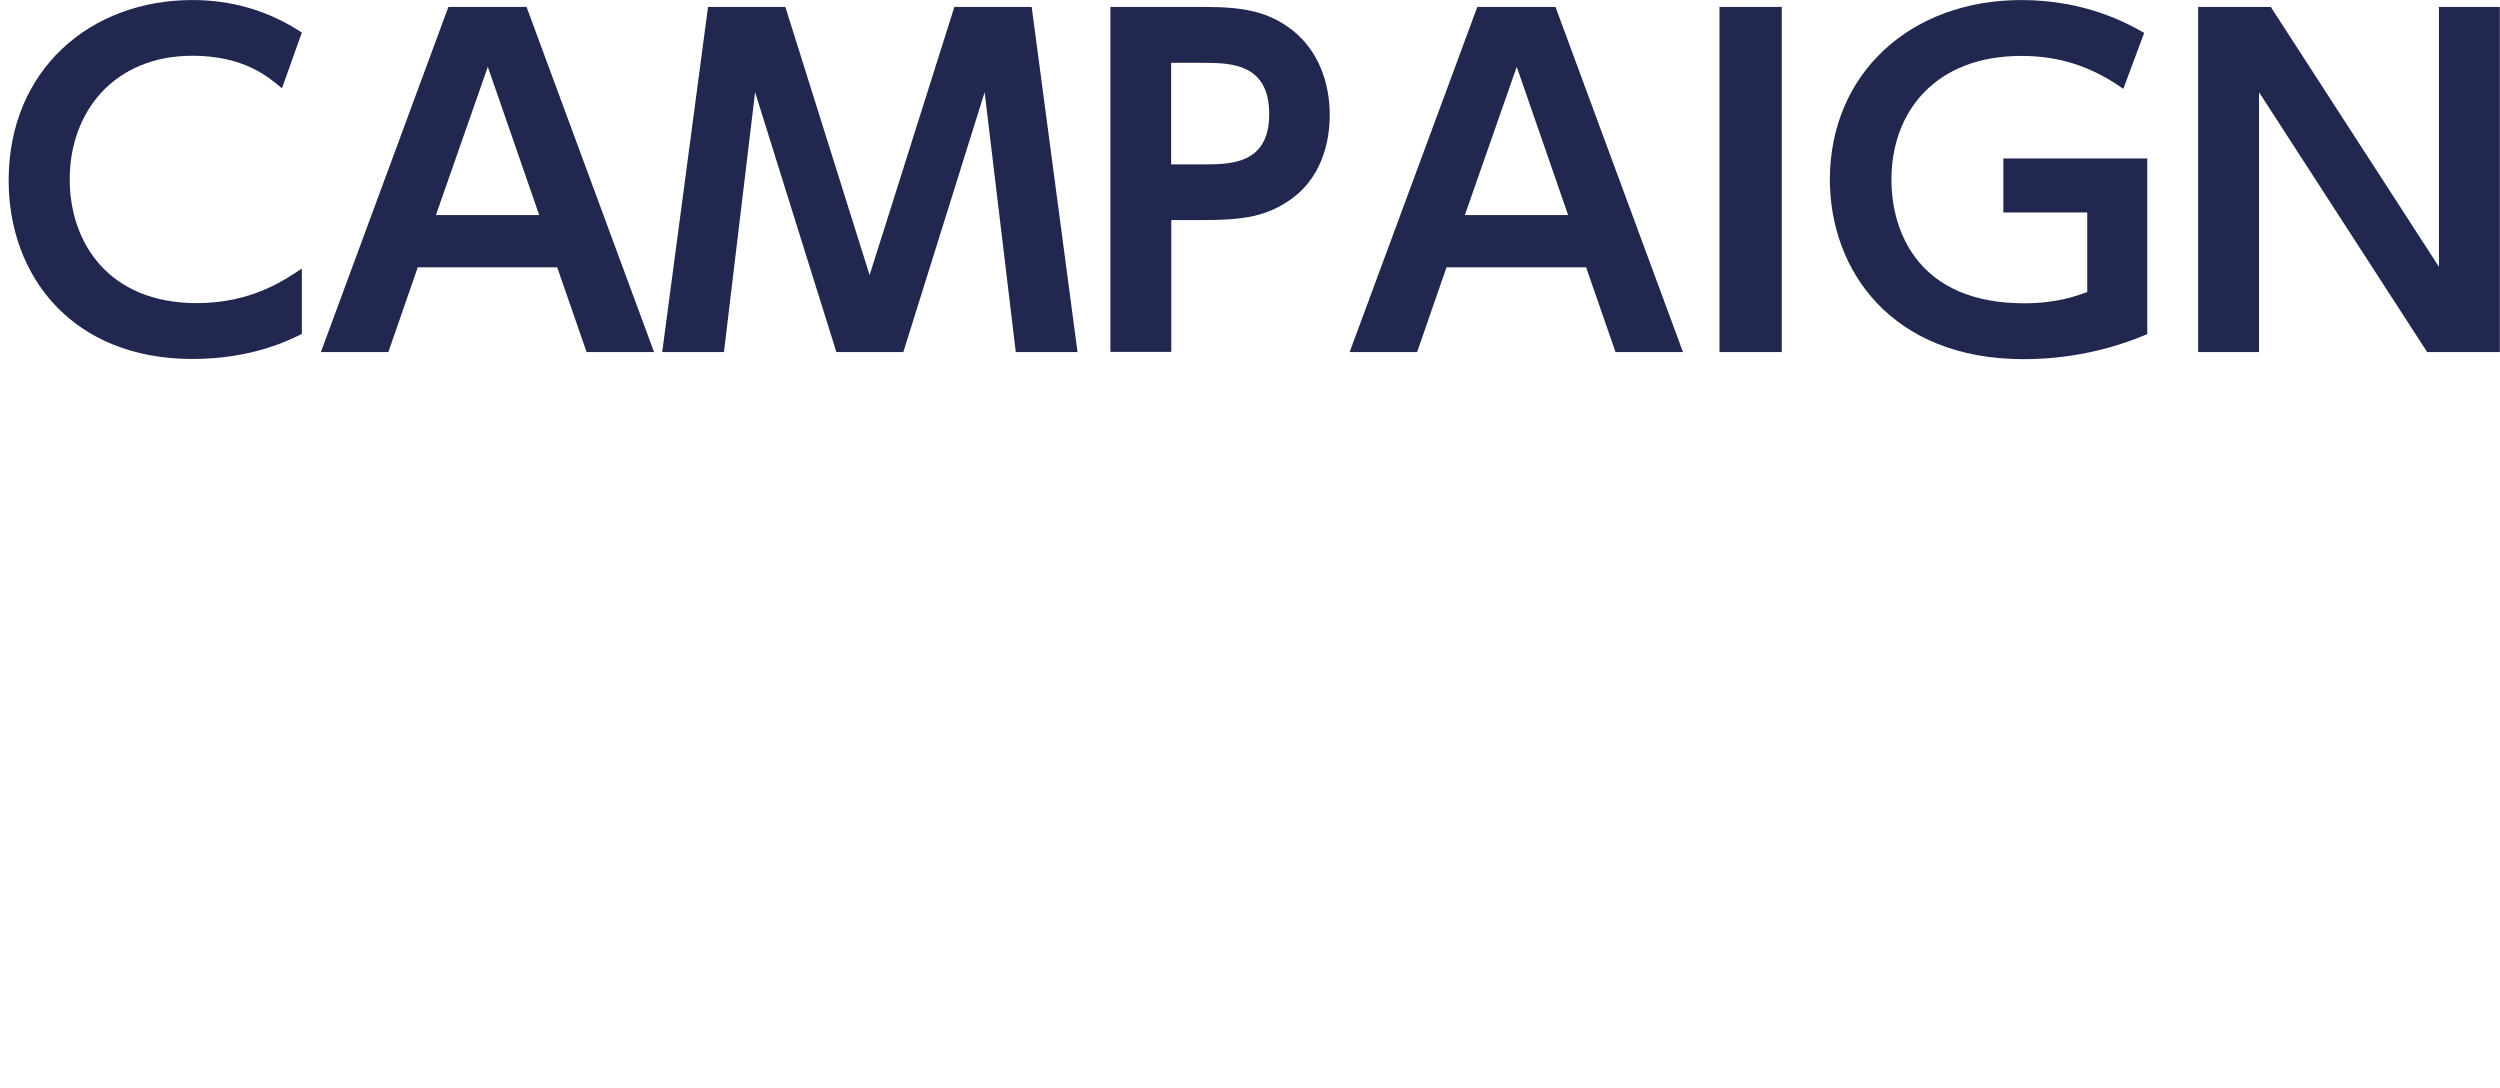
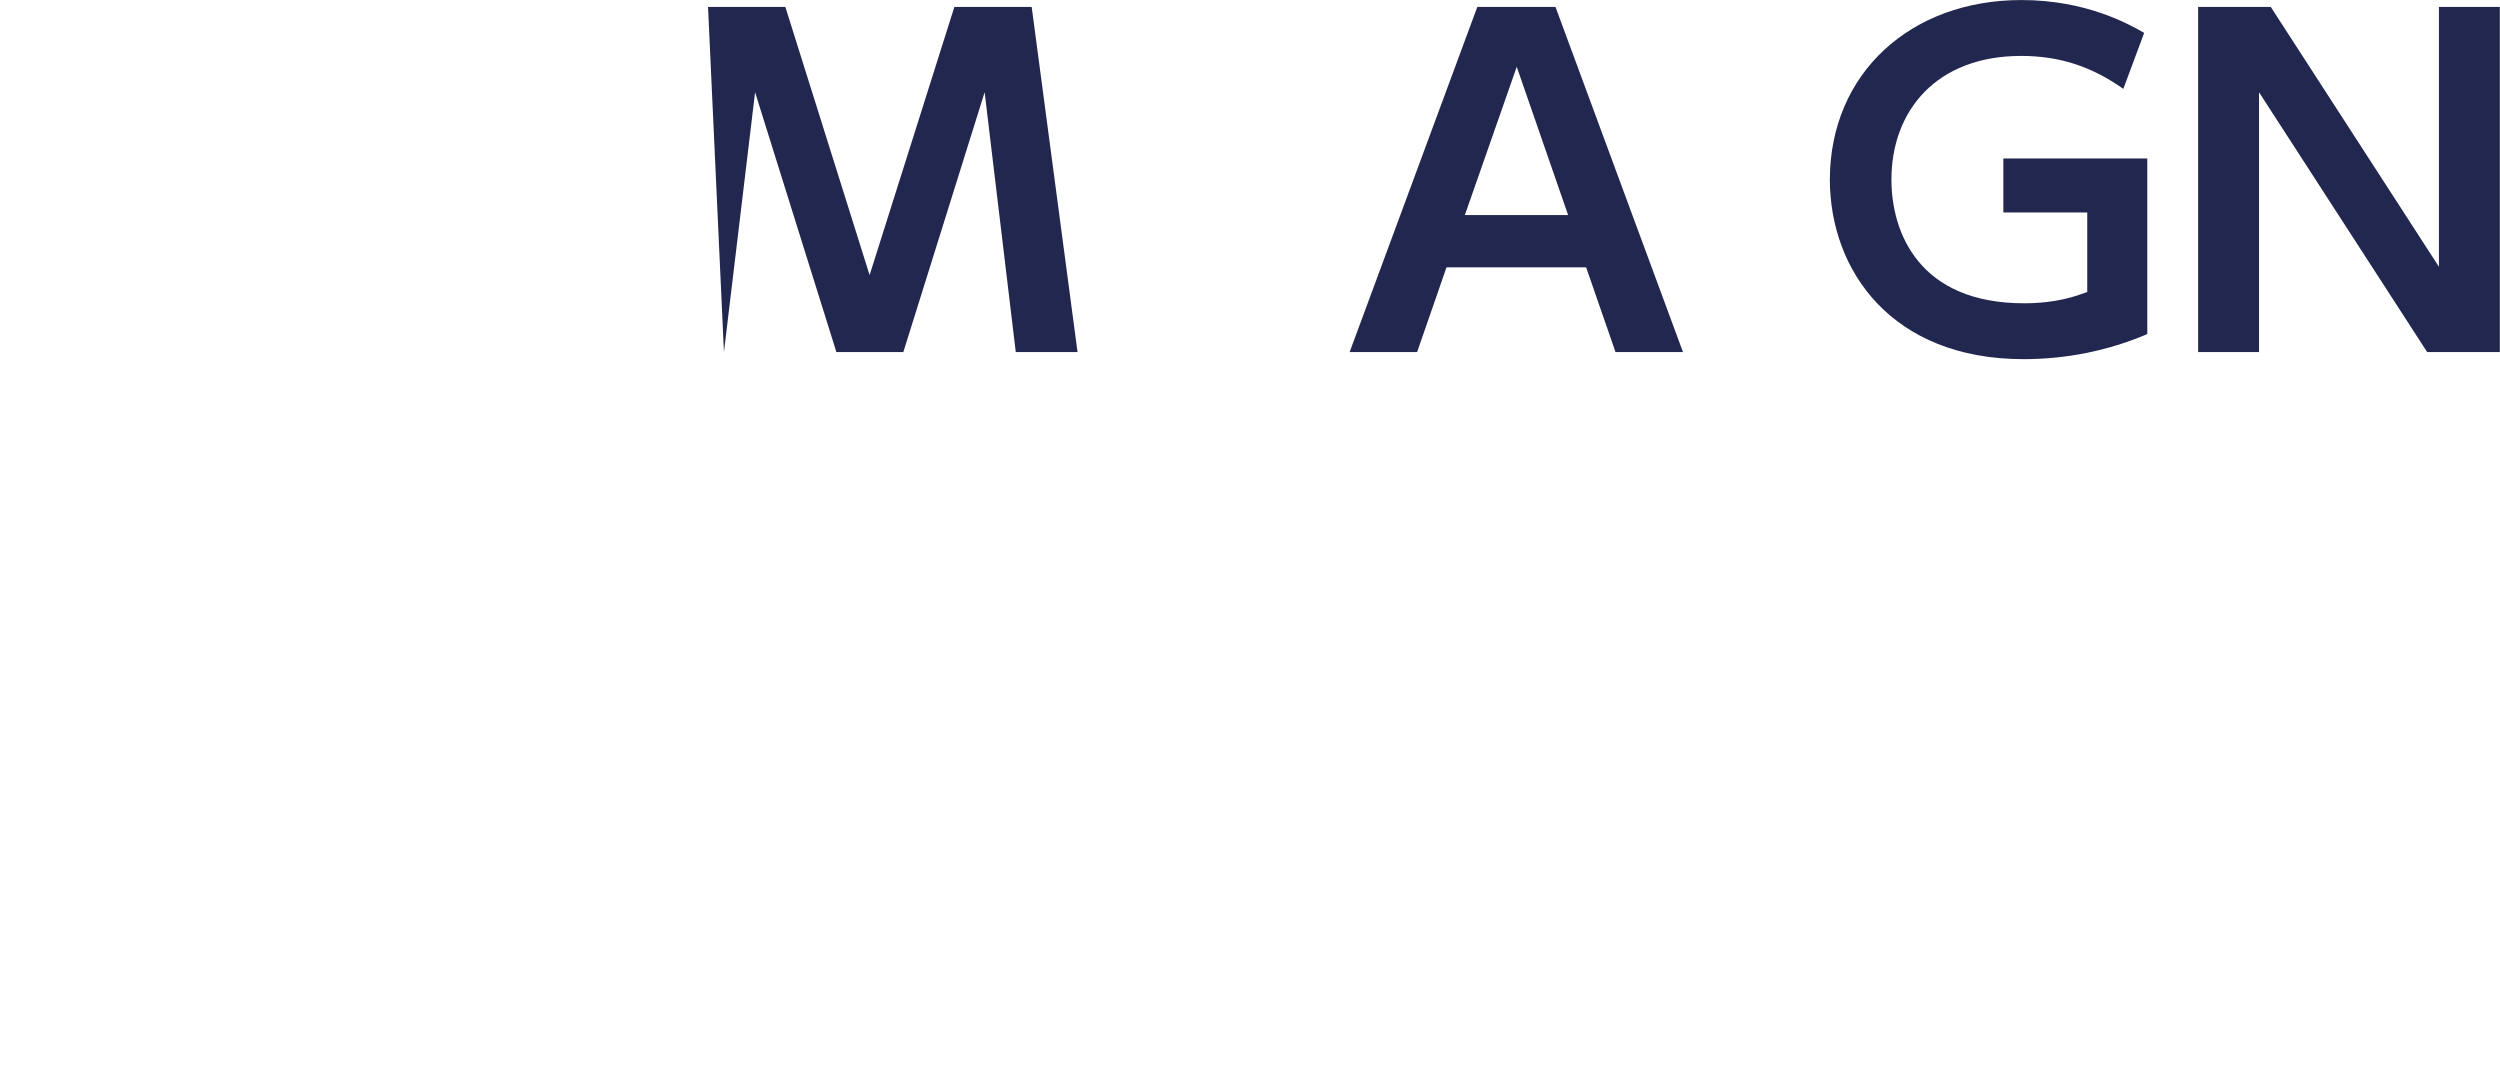
<svg xmlns="http://www.w3.org/2000/svg" id="_レイヤー_2" width="50.98mm" height="22.19mm" viewBox="0 0 144.52 62.9">
  <defs>
    <style>.cls-1{fill:none;}.cls-2{fill:#21274f;}</style>
  </defs>
  <g id="title">
    <g id="_レイヤー_2-2">
      <g id="_レイヤー_1-2-2">
-         <rect class="cls-1" width="144.52" height="62.9" />
-       </g>
+         </g>
    </g>
-     <path class="cls-2" d="M17.45,19.3c-.7.35-2.88,1.45-6.32,1.45C4.17,20.75.5,15.95.5,10.43.5,4.03,5.22,0,11.12,0,13.4,0,15.52.61,17.45,1.88l-1.15,3.22c-.8-.67-2.22-1.88-5.17-1.88-4.52,0-7.1,3.22-7.1,7.15,0,3.6,2.2,7.15,7.35,7.15,3.17,0,5.1-1.35,6.07-2v3.77Z" />
-     <path class="cls-2" d="M24.15,15.45l-1.7,4.9h-3.9L25.92.4h4.52l7.37,19.95h-3.9l-1.7-4.9h-8.07ZM31.17,12.43l-2.97-8.57-3,8.57h5.97Z" />
-     <path class="cls-2" d="M52.22,20.35h-3.87l-4.7-15.02-1.8,15.02h-3.57L40.93.4h4.47l4.87,15.5L55.17.4h4.47l2.65,19.95h-3.57l-1.8-15.02-4.7,15.02Z" />
-     <path class="cls-2" d="M69.7.4c2.22,0,3.65.28,5.02,1.35,1.45,1.15,2.15,2.95,2.15,4.9,0,1-.2,3.4-2.22,4.85-1.4,1-2.72,1.22-5.17,1.22h-1.77v7.62h-3.52V.4h5.52ZM69.55,9.5c1.57,0,3.82,0,3.82-2.9s-2.15-2.97-3.82-2.97h-1.85v5.87h1.85Z" />
+     <path class="cls-2" d="M52.22,20.35h-3.87l-4.7-15.02-1.8,15.02L40.93.4h4.47l4.87,15.5L55.17.4h4.47l2.65,19.95h-3.57l-1.8-15.02-4.7,15.02Z" />
    <path class="cls-2" d="M83.62,15.45l-1.7,4.9h-3.9L85.4.4h4.52l7.37,19.95h-3.9l-1.7-4.9h-8.07ZM90.65,12.43l-2.97-8.57-3,8.57h5.97Z" />
-     <path class="cls-2" d="M103,.4v19.95h-3.6V.4h3.6Z" />
    <path class="cls-2" d="M122.74,5.13c-1.8-1.27-3.65-1.9-5.9-1.9-4.9,0-7.5,3.17-7.5,7.15,0,3.07,1.6,7.15,7.67,7.15,1.9,0,3-.42,3.65-.65v-4.6h-4.85v-3.12h8.32v10.15c-2.27.97-4.7,1.45-7.15,1.45-7.62,0-11.2-5.12-11.2-10.4C105.8,4.23,110.45,0,116.85,0c3.7,0,6.15,1.35,7.1,1.9l-1.2,3.22Z" />
    <path class="cls-2" d="M131.27.4l9.72,15.02V.4h3.52v19.95h-4.2l-9.72-15.02v15.02h-3.52V.4h4.2Z" />
  </g>
</svg>